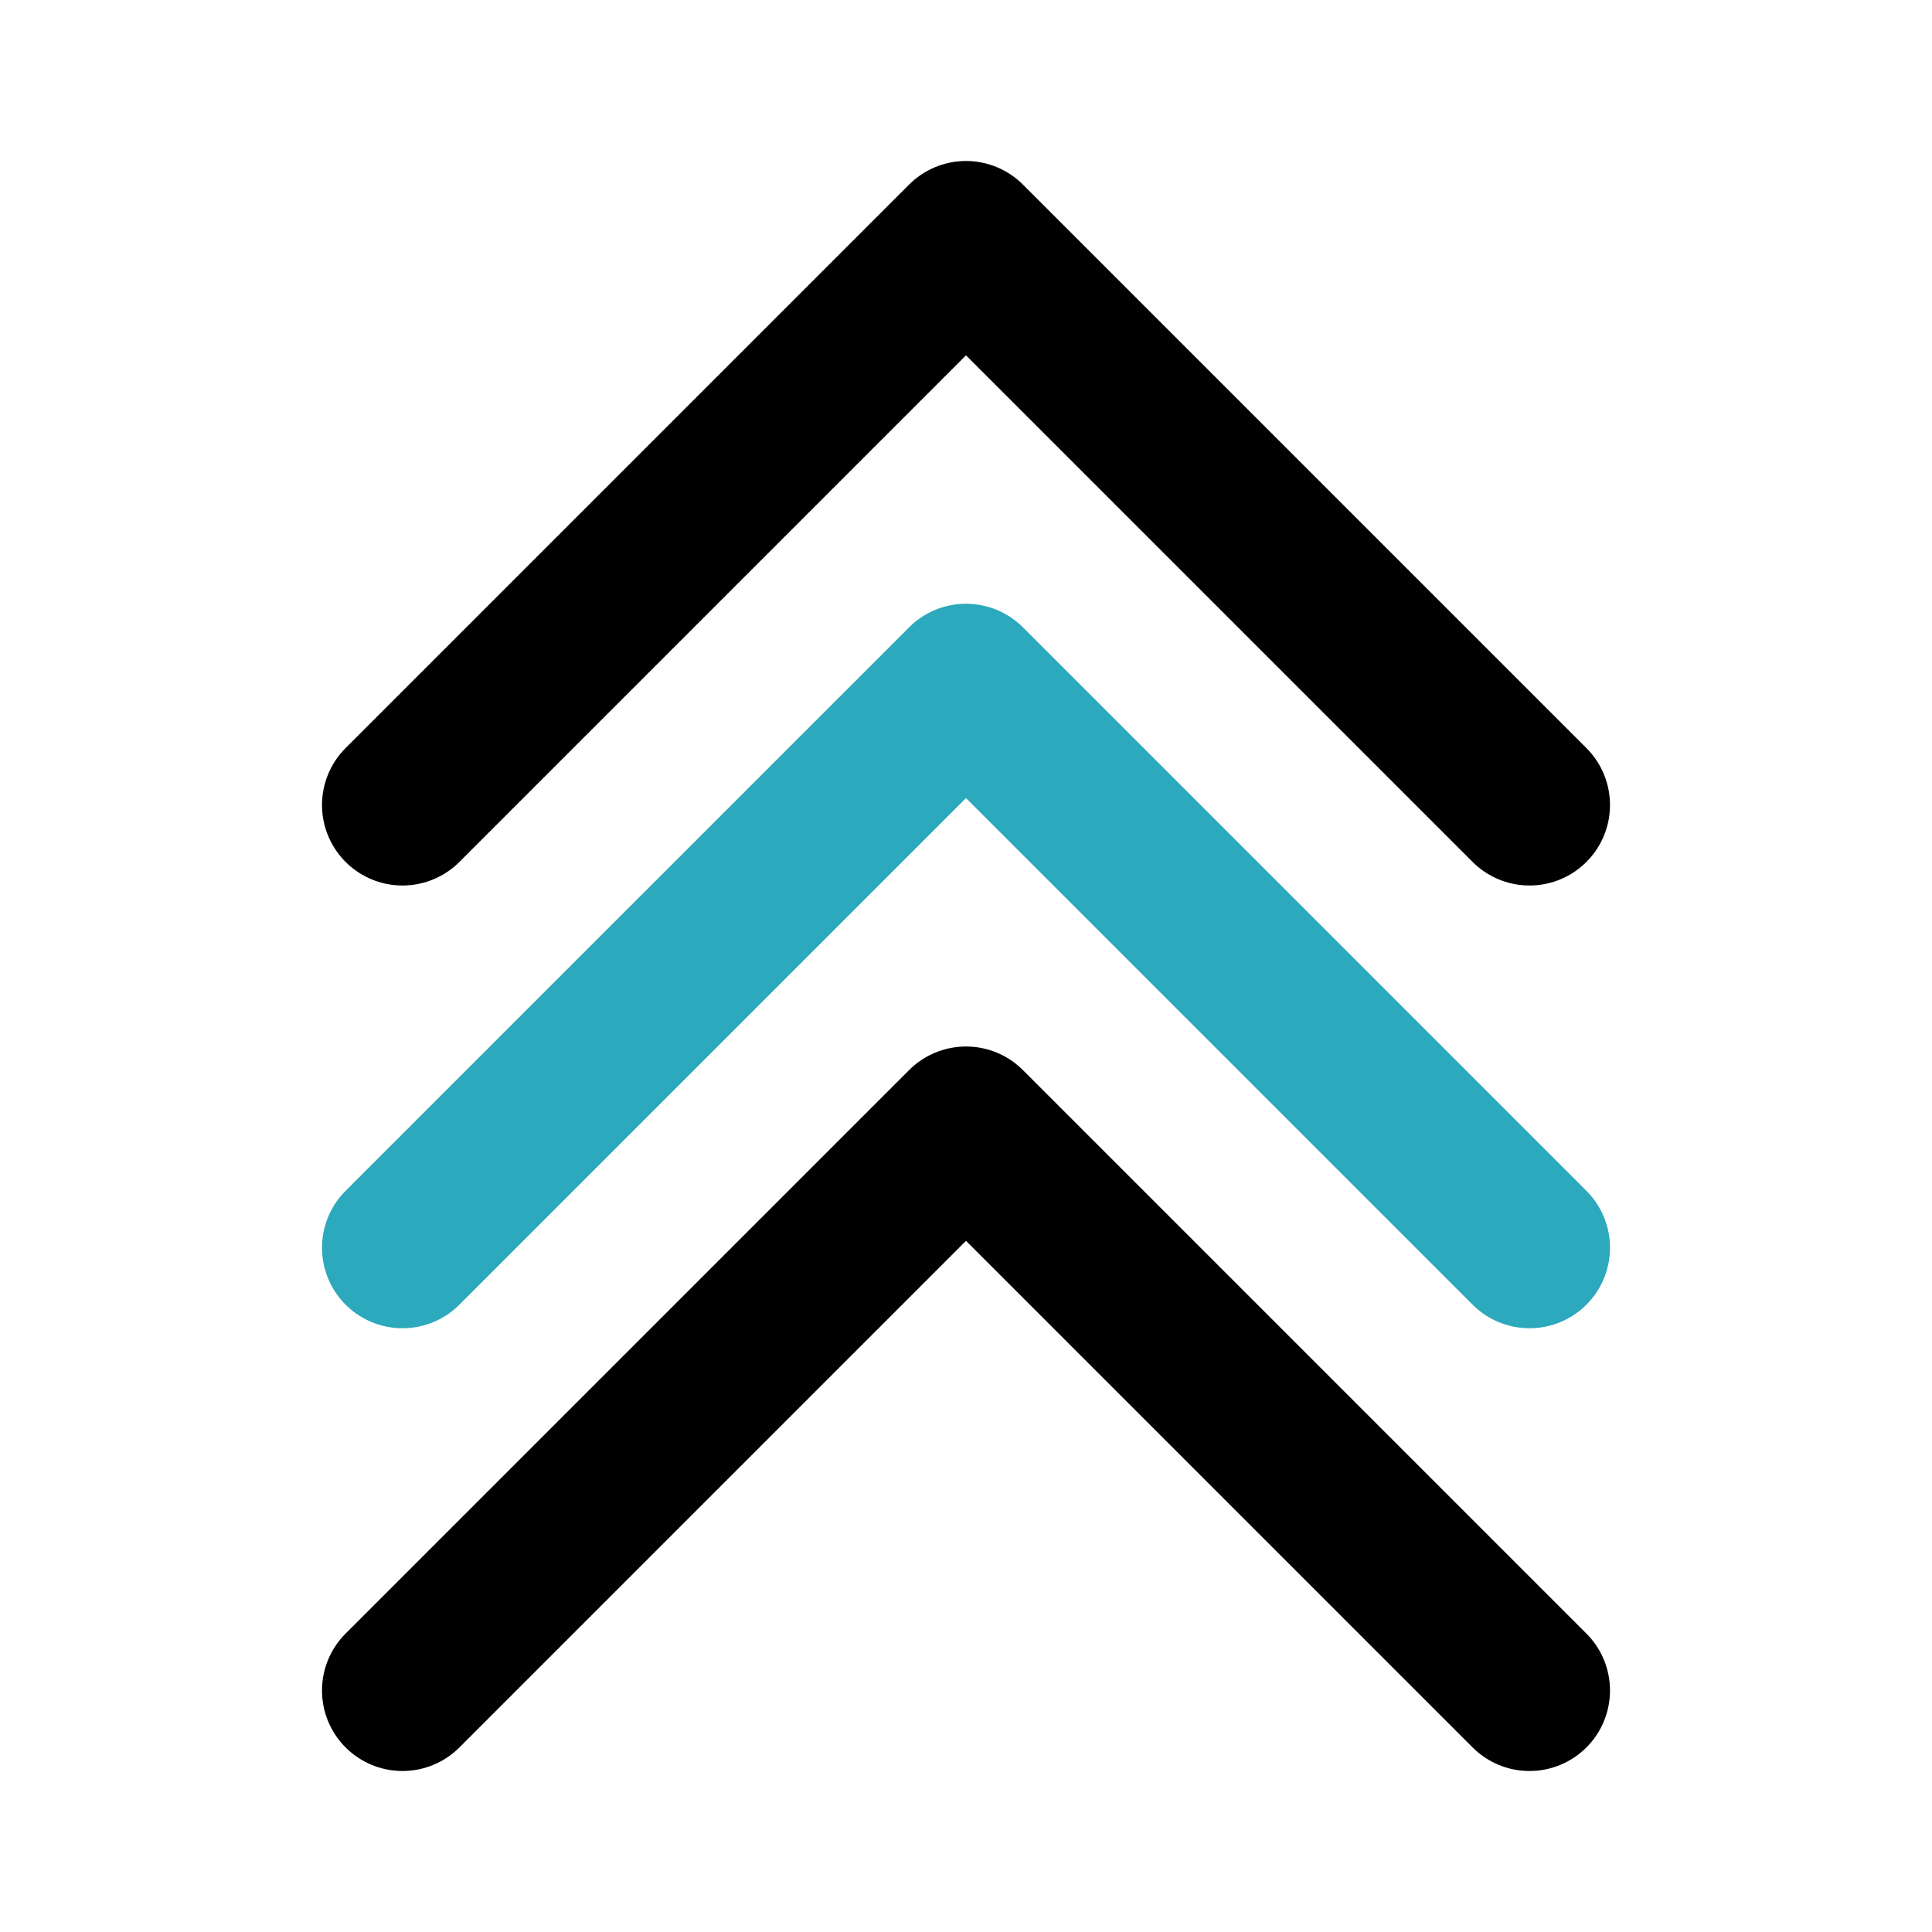
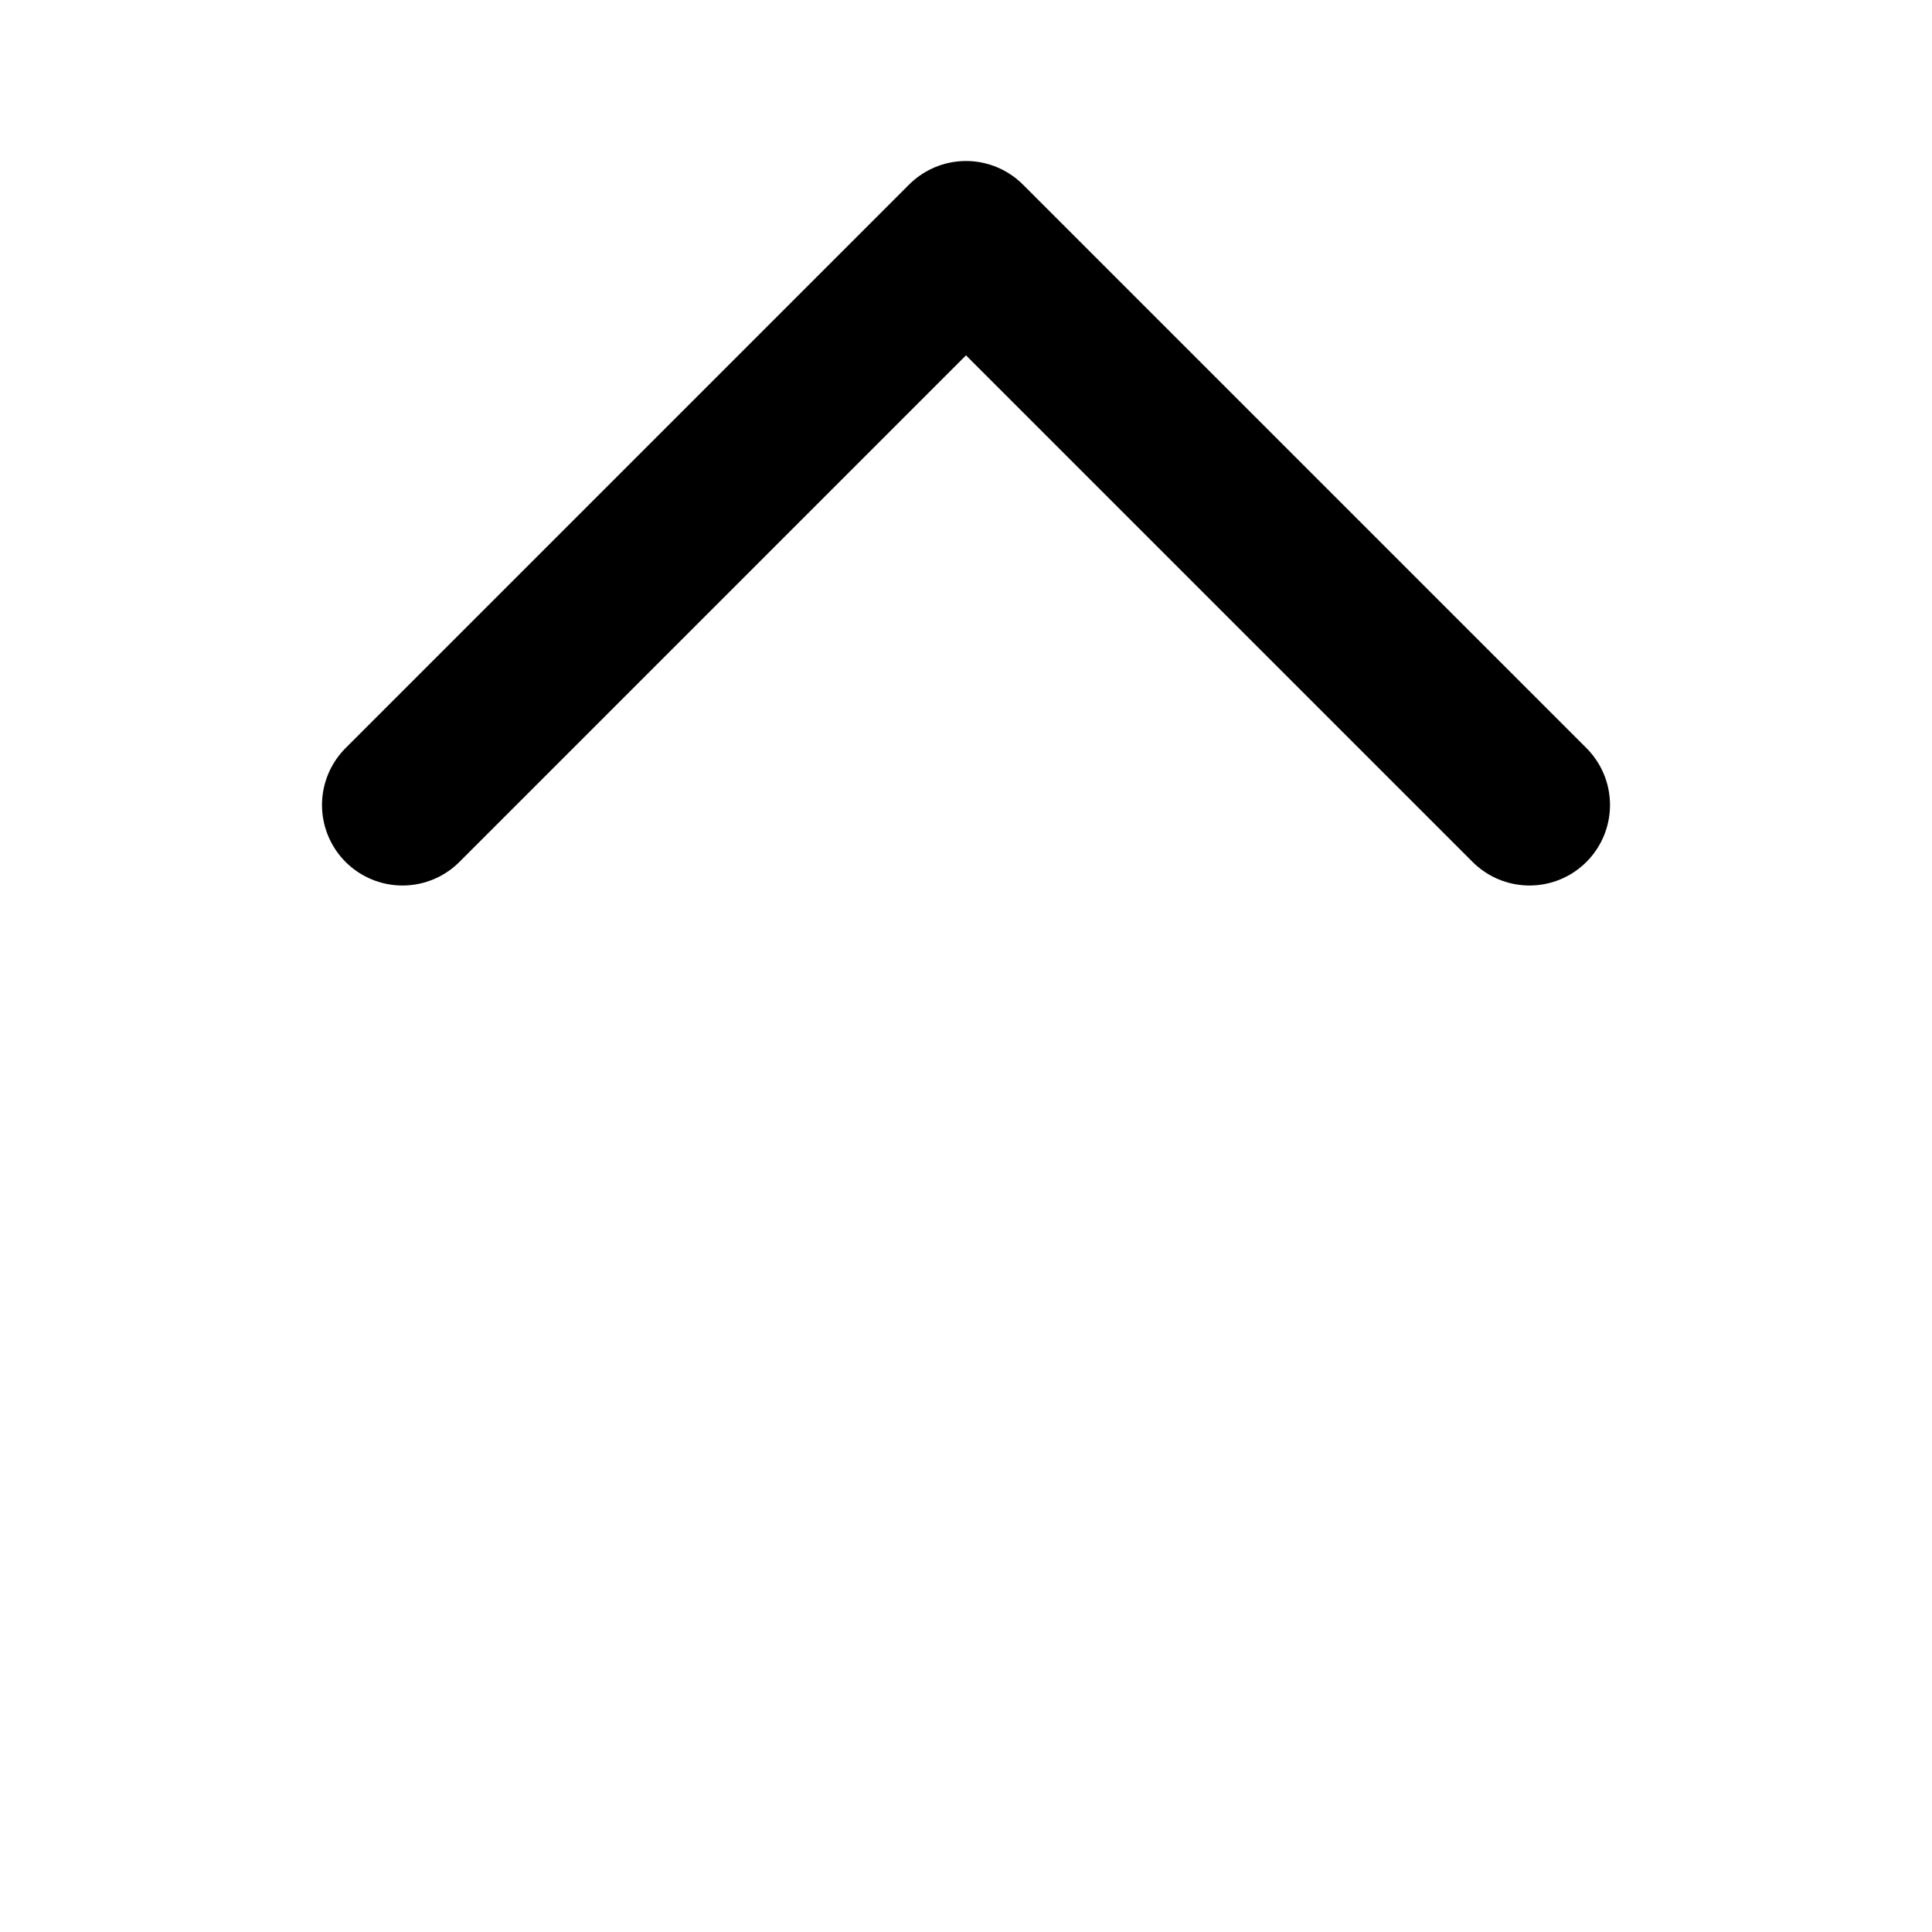
<svg xmlns="http://www.w3.org/2000/svg" fill="#000000" width="800px" height="800px" viewBox="0 0 24 24" id="triple-up-sign" data-name="Line Color" class="icon line-color">
-   <polyline id="secondary" points="19 15.5 12 8.5 5 15.5" style="fill: none; stroke: rgb(44, 169, 188); stroke-linecap: round; stroke-linejoin: round; stroke-width: 2;" />
  <polyline id="primary" points="5 10 12 3 19 10" style="fill: none; stroke: rgb(0, 0, 0); stroke-linecap: round; stroke-linejoin: round; stroke-width: 2;" />
-   <polyline id="primary-2" data-name="primary" points="19 21 12 14 5 21" style="fill: none; stroke: rgb(0, 0, 0); stroke-linecap: round; stroke-linejoin: round; stroke-width: 2;" />
</svg>